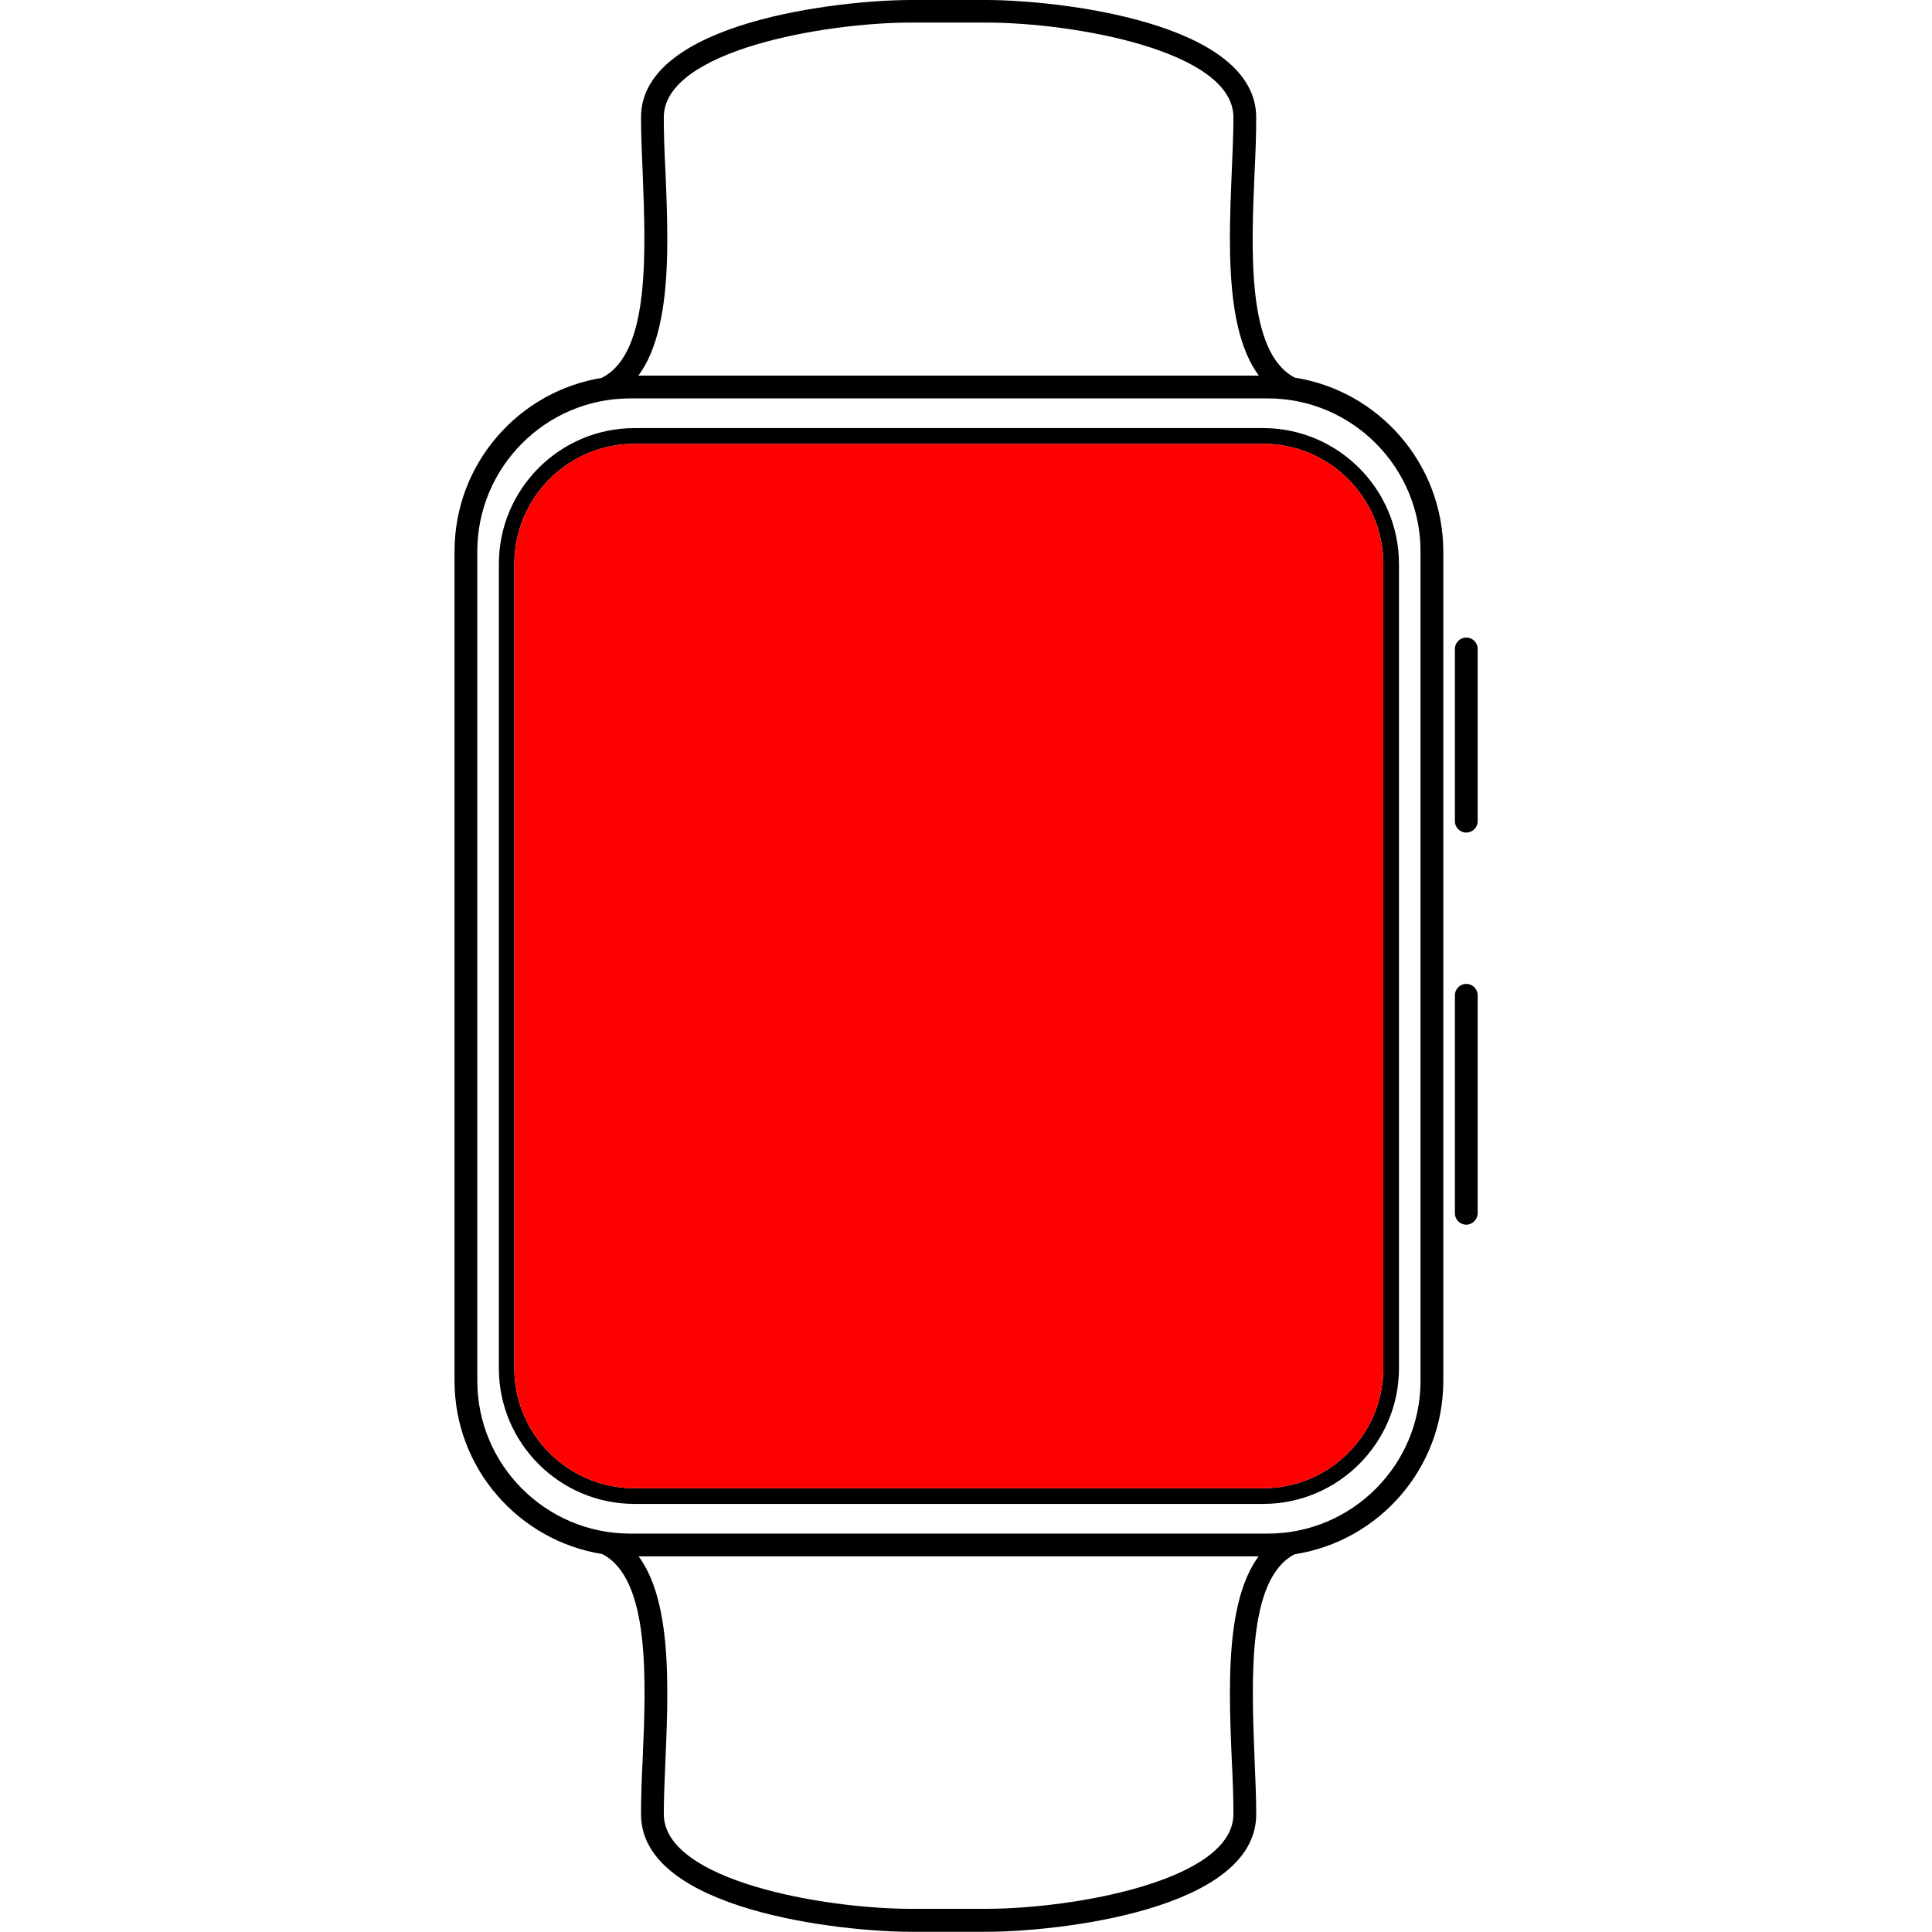
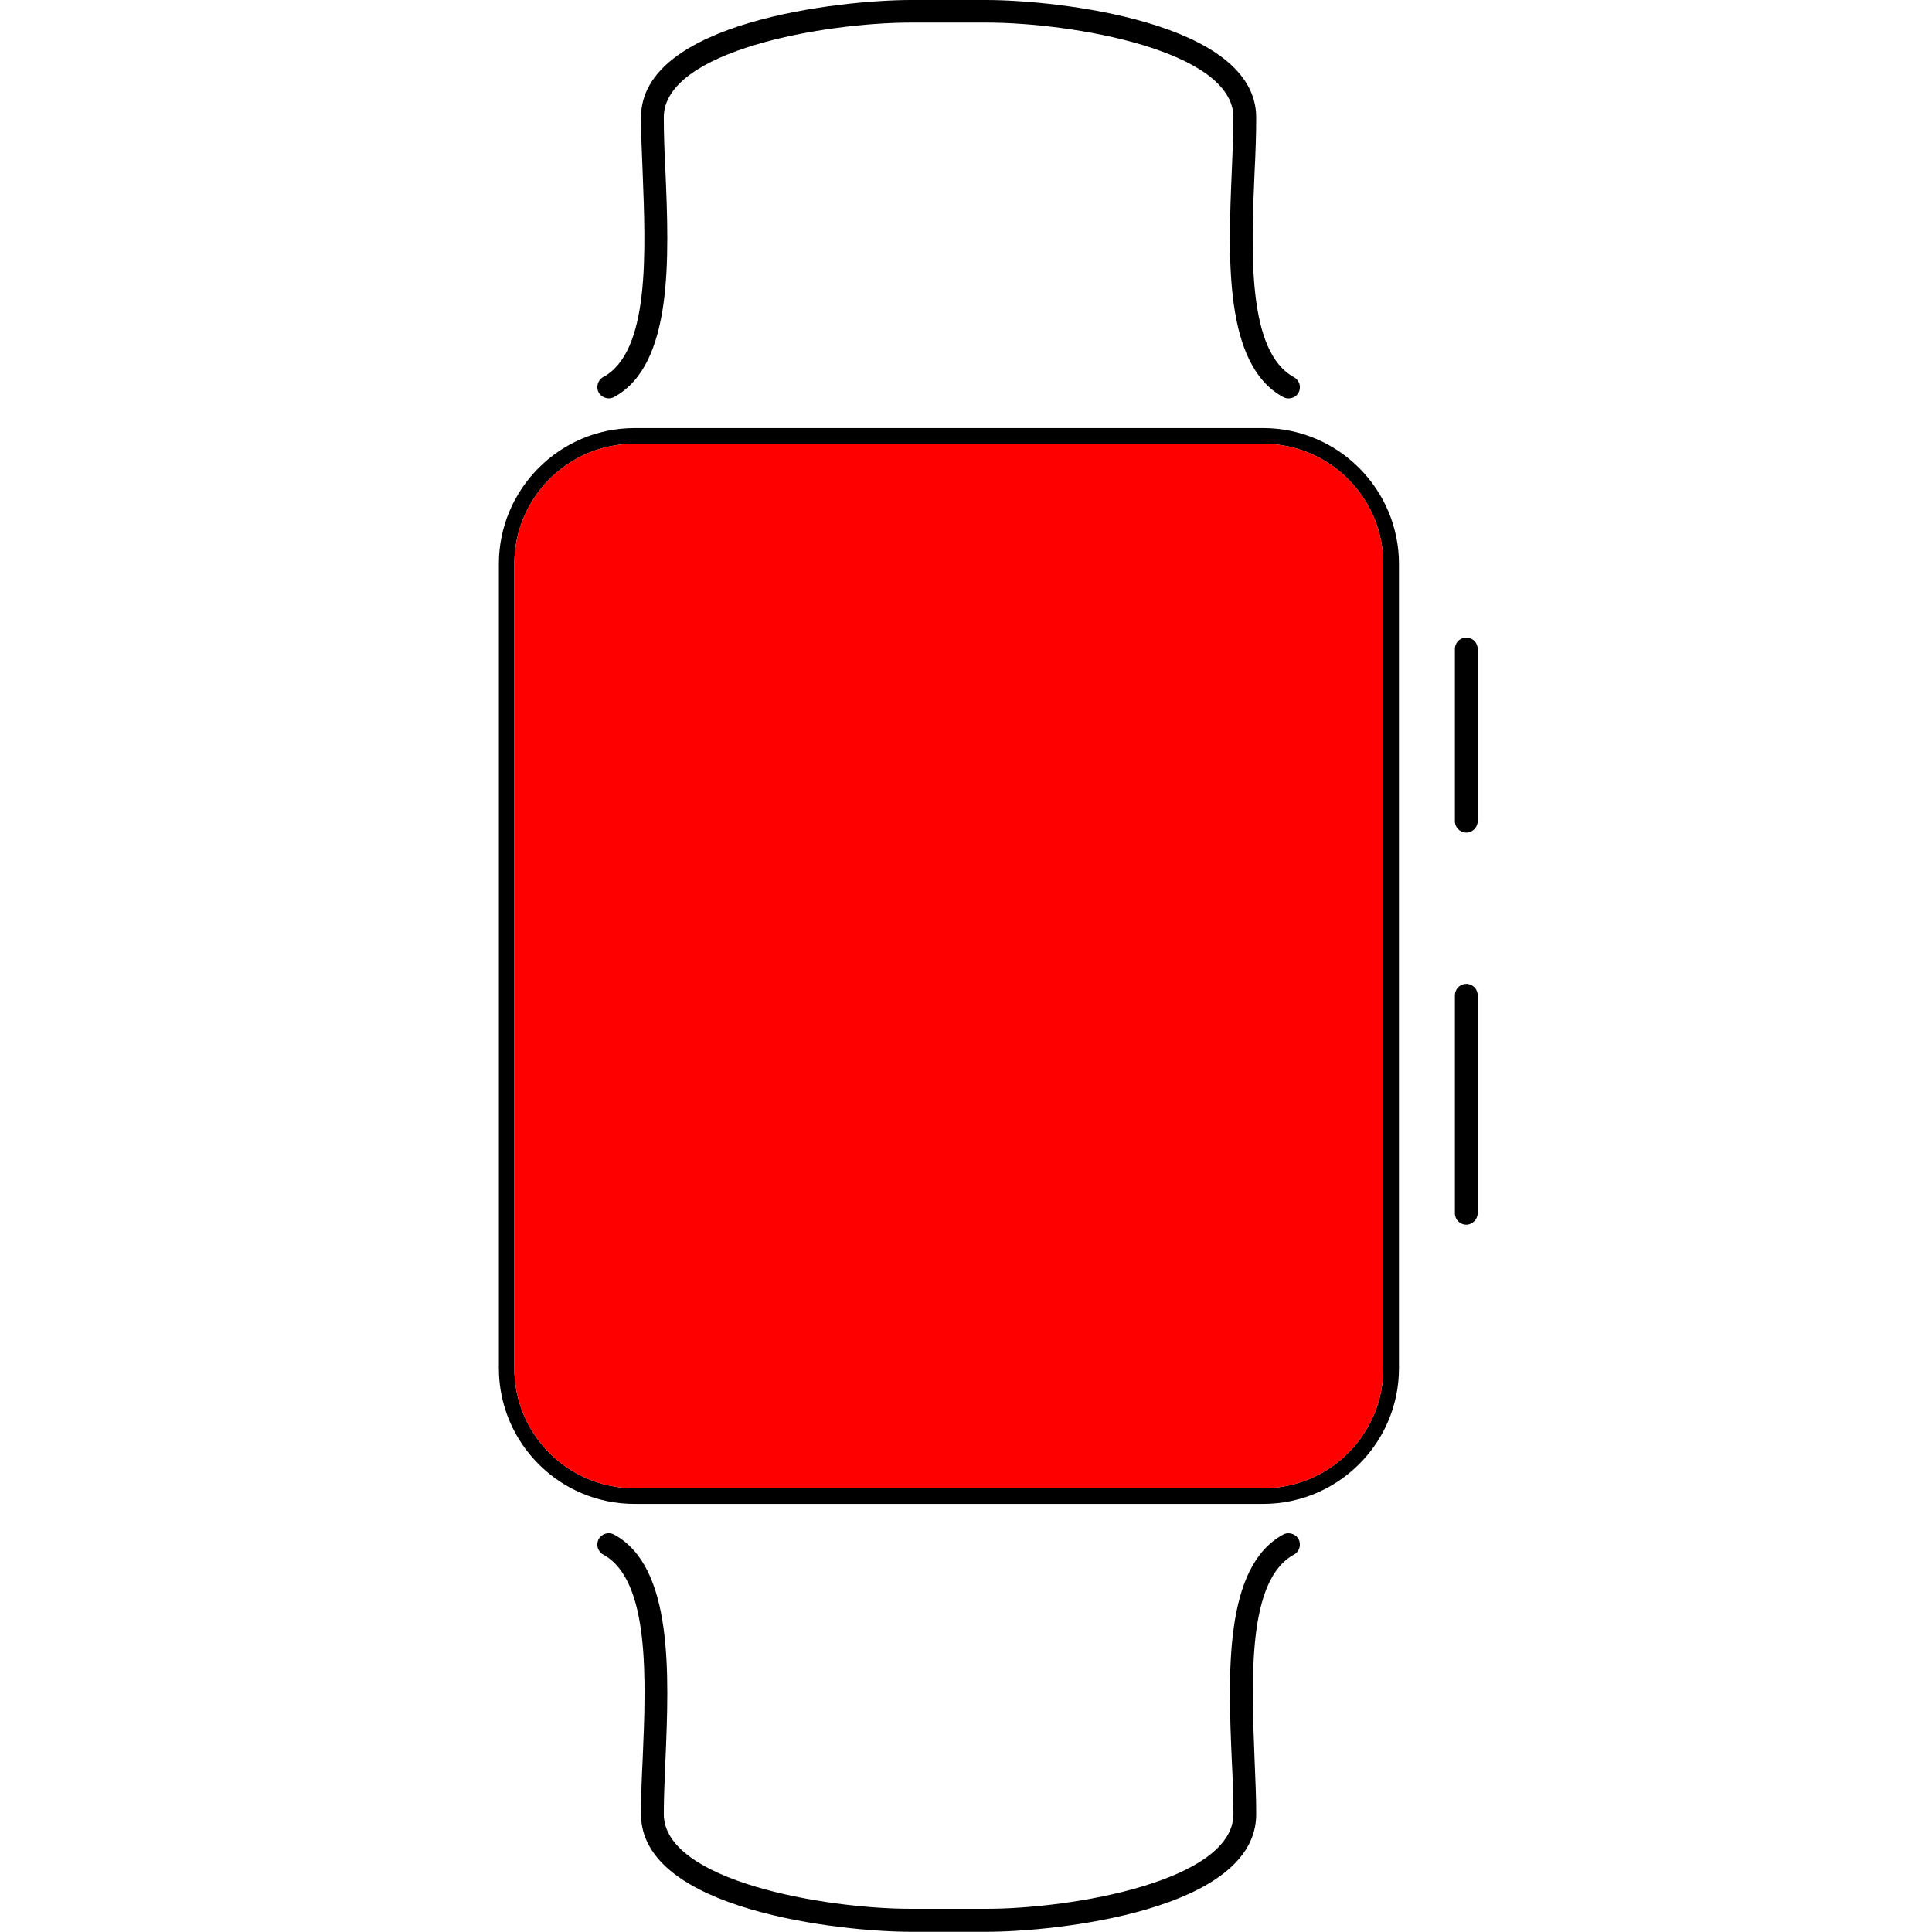
<svg xmlns="http://www.w3.org/2000/svg" version="1.1" id="Layer_1" x="0px" y="0px" viewBox="0 0 95 95" style="enable-background:new 0 0 95 95;" xml:space="preserve">
  <style type="text/css">
	.st0{fill:#FF0000;}
</style>
  <g>
    <g>
-       <path d="M63.67,18.57c-0.43-0.07-0.87-0.1-1.33-0.1H30.99c-0.45,0-0.9,0.03-1.33,0.1c-4.14,0.64-7.31,4.22-7.31,8.54V67.9    c0,4.3,3.16,7.87,7.29,8.52c0.44,0.08,0.9,0.11,1.35,0.11h31.35c0.46,0,0.92-0.03,1.35-0.11c4.12-0.65,7.28-4.22,7.28-8.52V27.11    C70.96,22.8,67.8,19.22,63.67,18.57z M69.85,67.9c0,4.14-3.37,7.51-7.51,7.51H30.99c-4.15,0-7.52-3.37-7.52-7.51V27.11    c0-4.14,3.37-7.52,7.52-7.52h31.35c4.14,0,7.51,3.38,7.51,7.52V67.9z" />
-     </g>
+       </g>
    <g>
      <path d="M62.11,21.05H31.2c-3.68,0-6.67,3-6.67,6.68v39.55c0,3.68,2.99,6.67,6.67,6.67h30.91c3.68,0,6.68-2.99,6.68-6.67V27.73    C68.79,24.05,65.79,21.05,62.11,21.05z M68.02,67.28c0,3.26-2.65,5.9-5.91,5.9H31.2c-3.26,0-5.91-2.64-5.91-5.9V27.73    c0-3.26,2.65-5.91,5.91-5.91h30.91c3.26,0,5.91,2.65,5.91,5.91V67.28z" />
-       <path class="st0" d="M68.02,27.73v39.55c0,3.26-2.65,5.9-5.91,5.9H31.2c-3.26,0-5.91-2.64-5.91-5.9V27.73    c0-3.26,2.65-5.91,5.91-5.91h30.91C65.37,21.82,68.02,24.47,68.02,27.73z" />
+       <path class="st0" d="M68.02,27.73v39.55c0,3.26-2.65,5.9-5.91,5.9H31.2c-3.26,0-5.91-2.64-5.91-5.9V27.73    c0-3.26,2.65-5.91,5.91-5.91h30.91C65.37,21.82,68.02,24.47,68.02,27.73" />
    </g>
    <g>
      <path d="M63.36,19.59c-0.09,0-0.18-0.02-0.27-0.07c-2.92-1.59-2.7-6.87-2.52-11.12c0.04-0.95,0.08-1.84,0.08-2.63    c0-3.29-7.91-4.66-12.16-4.66H44.8c-4.24,0-12.16,1.37-12.16,4.66c0,0.78,0.03,1.68,0.08,2.63c0.18,4.24,0.4,9.53-2.52,11.12    c-0.27,0.15-0.62,0.04-0.76-0.22c-0.15-0.27-0.04-0.62,0.22-0.76c2.31-1.25,2.09-6.16,1.94-10.09c-0.04-0.96-0.08-1.87-0.08-2.68    C31.52,1.06,41.35,0,44.8,0h3.69c3.45,0,13.28,1.06,13.28,5.78c0,0.79-0.03,1.71-0.08,2.68c-0.17,3.93-0.37,8.83,1.94,10.09    c0.27,0.15,0.37,0.49,0.22,0.76C63.76,19.49,63.55,19.59,63.36,19.59z" />
    </g>
    <g>
      <path d="M48.5,94.99H44.8c-3.45,0-13.28-1.06-13.28-5.78c0-0.79,0.03-1.71,0.08-2.68c0.17-3.93,0.37-8.83-1.94-10.09    c-0.27-0.15-0.37-0.49-0.22-0.76c0.15-0.27,0.49-0.37,0.76-0.22c2.92,1.59,2.7,6.87,2.52,11.12c-0.04,0.94-0.08,1.84-0.08,2.62    c0,3.29,7.91,4.66,12.16,4.66h3.69c4.24,0,12.16-1.37,12.16-4.66c0-0.78-0.03-1.68-0.08-2.62c-0.18-4.24-0.4-9.53,2.52-11.12    c0.27-0.15,0.62-0.04,0.76,0.22c0.15,0.27,0.04,0.62-0.22,0.76c-2.31,1.25-2.09,6.15-1.94,10.09c0.04,0.96,0.08,1.87,0.08,2.68    C61.77,93.94,51.94,94.99,48.5,94.99z" />
    </g>
    <g>
      <path d="M72.1,40.94c-0.31,0-0.56-0.25-0.56-0.56v-8.47c0-0.31,0.25-0.56,0.56-0.56s0.56,0.25,0.56,0.56v8.47    C72.66,40.69,72.4,40.94,72.1,40.94z" />
    </g>
    <g>
      <path d="M72.1,60.22c-0.31,0-0.56-0.25-0.56-0.56V48.94c0-0.31,0.25-0.56,0.56-0.56s0.56,0.25,0.56,0.56v10.71    C72.66,59.96,72.4,60.22,72.1,60.22z" />
    </g>
  </g>
</svg>